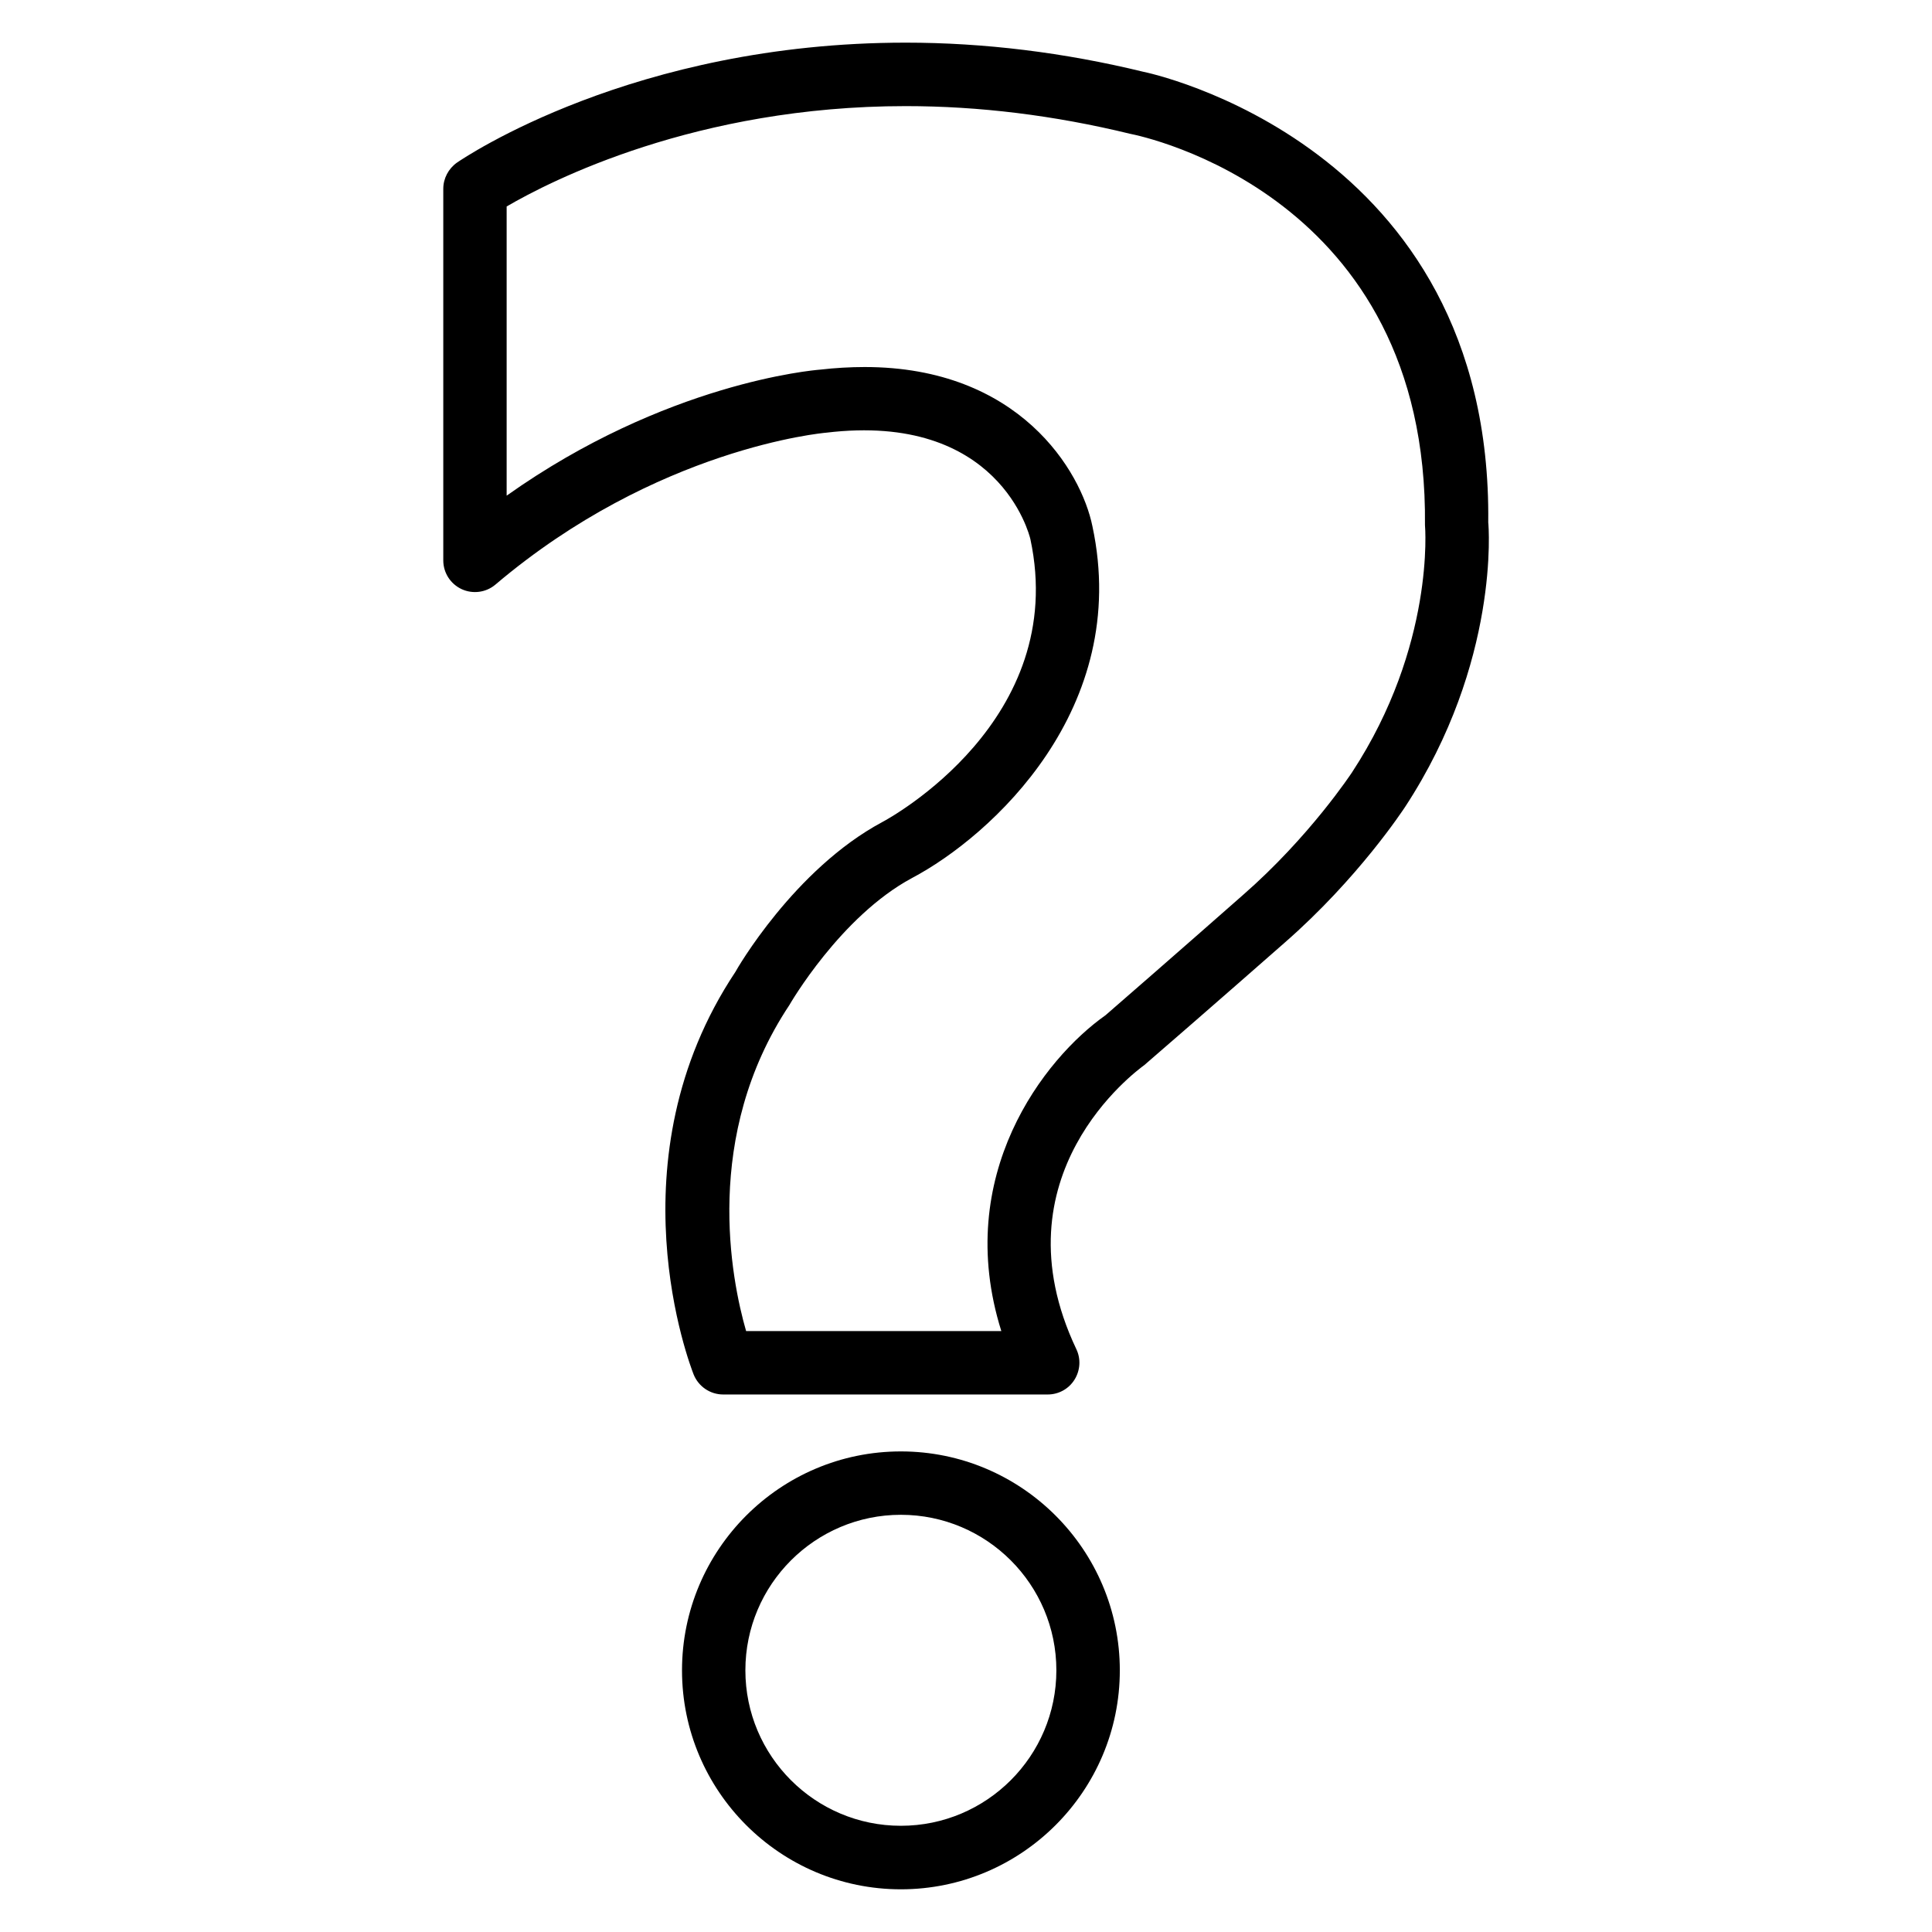
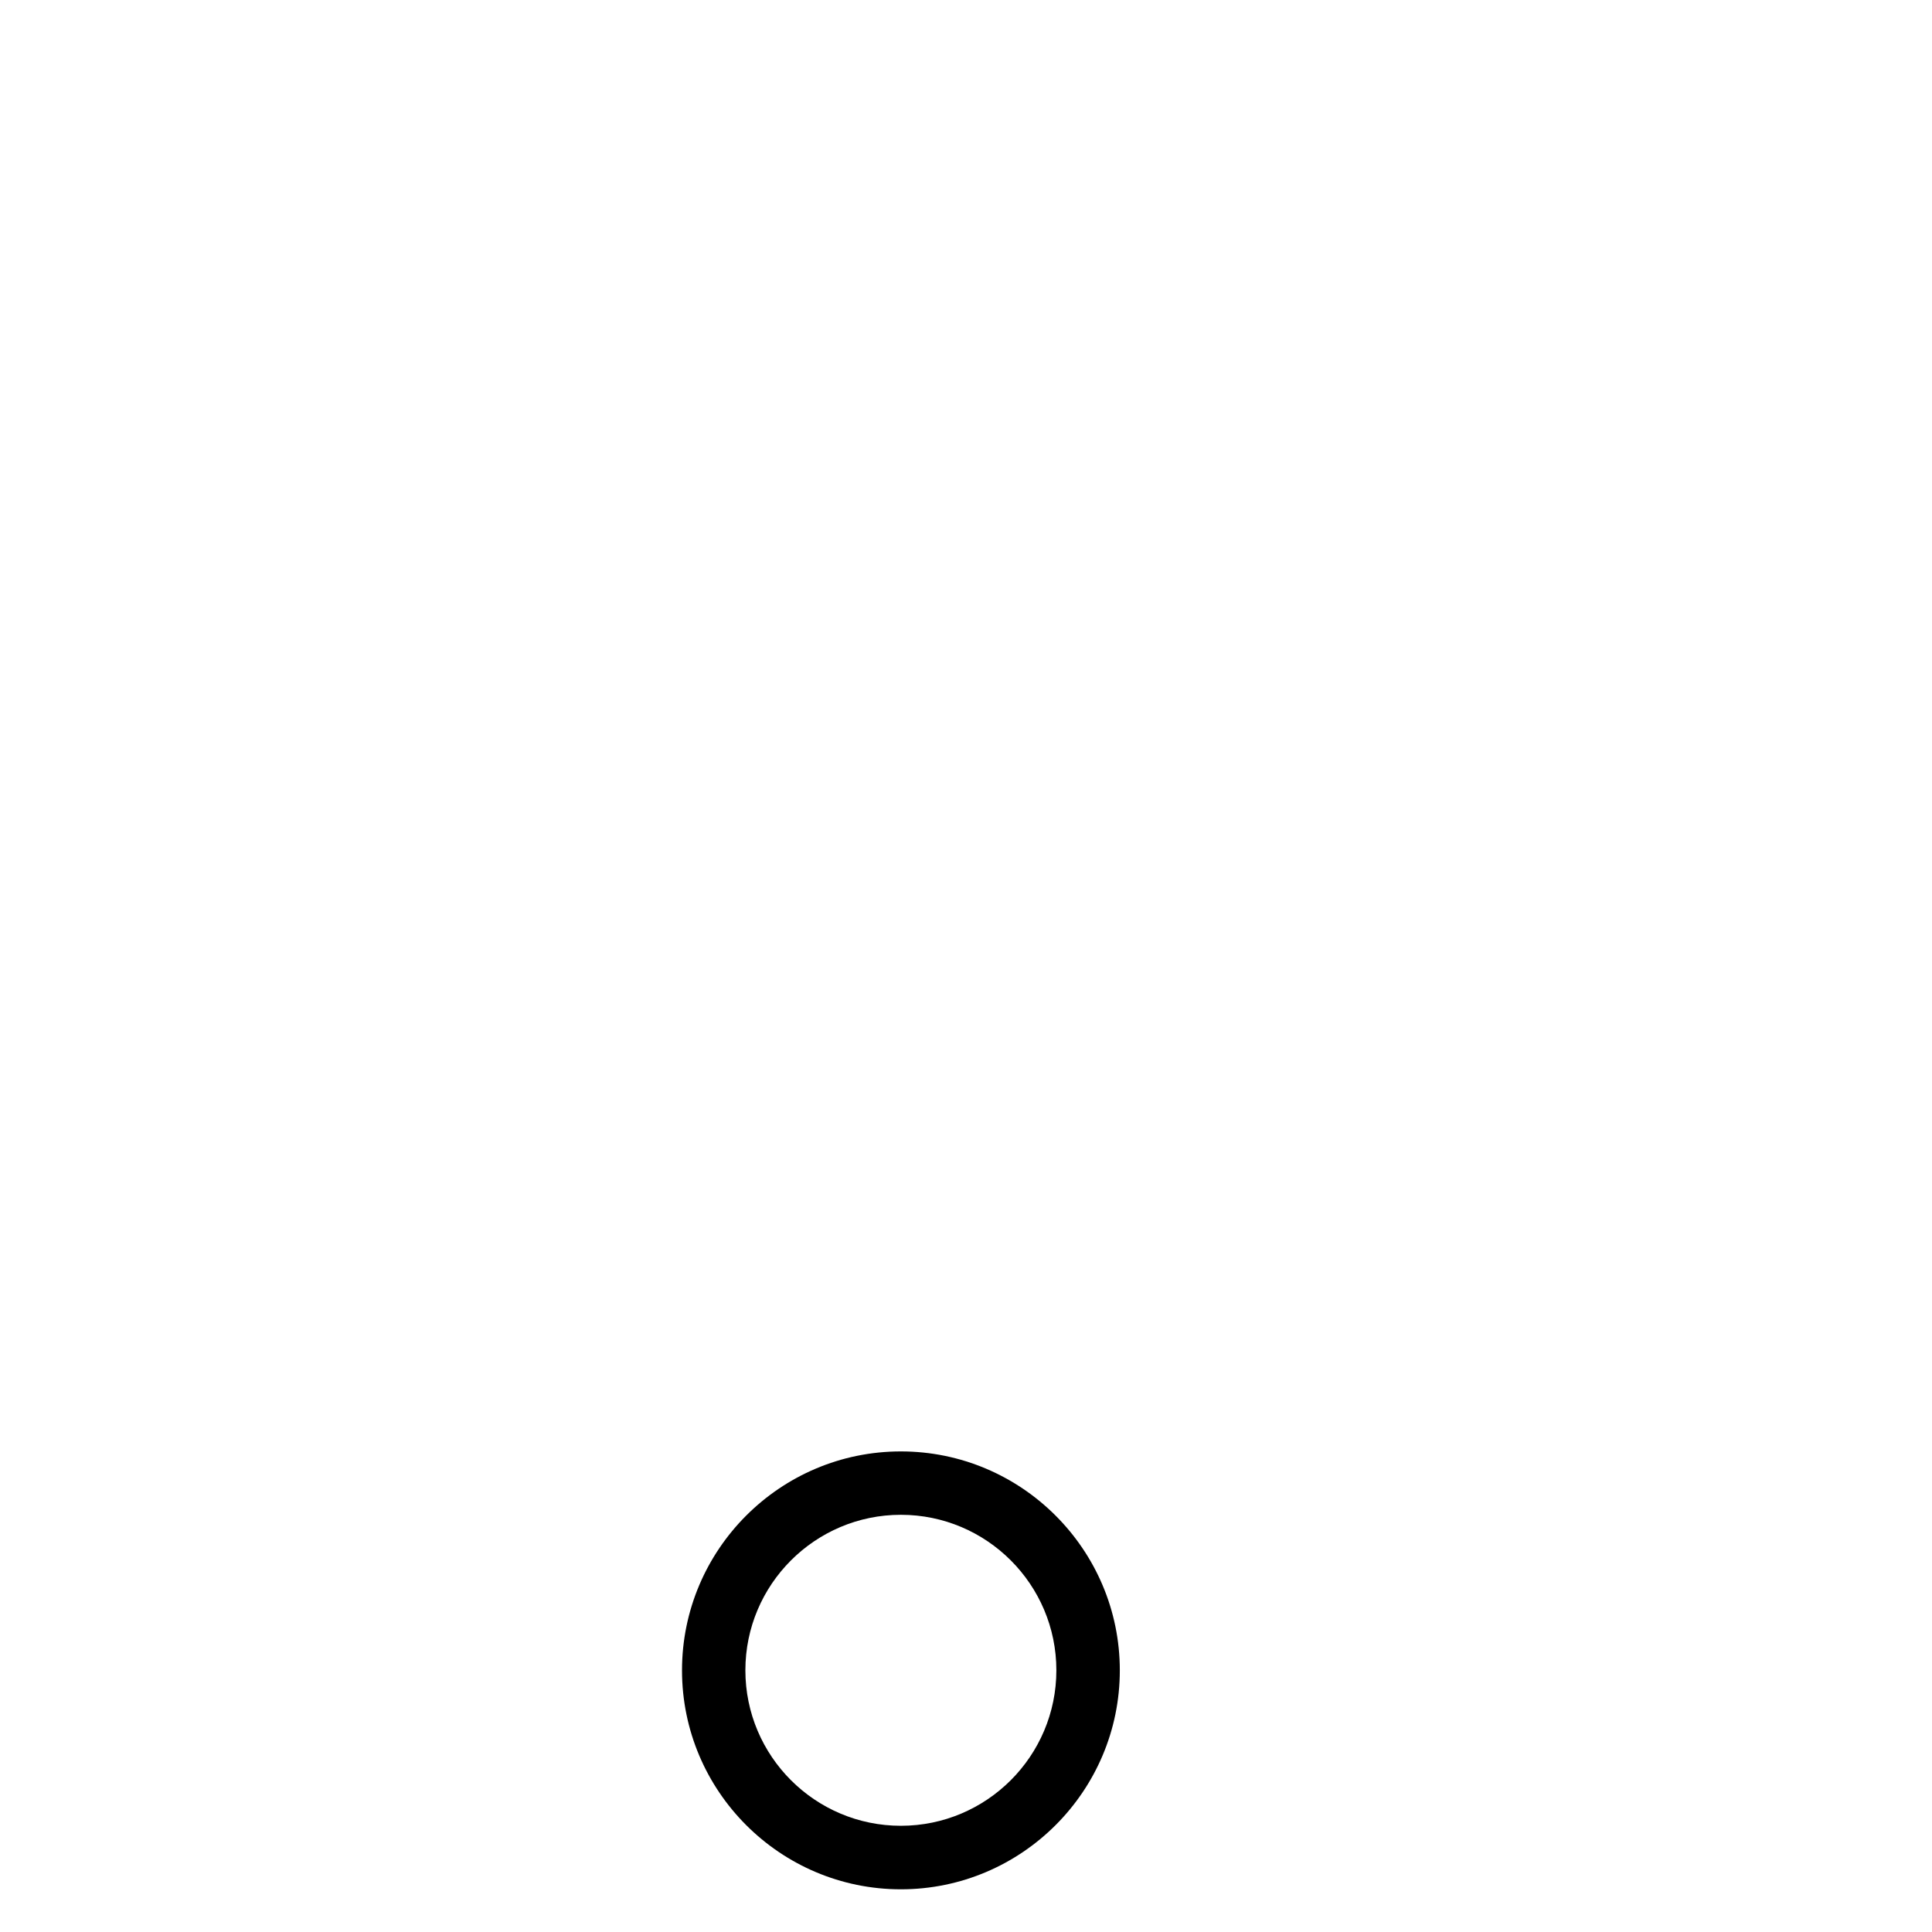
<svg xmlns="http://www.w3.org/2000/svg" fill="#000000" width="800px" height="800px" version="1.1" viewBox="144 144 512 512">
  <g>
-     <path d="m538.4 282.46c1.09-100.51-90.832-119.34-91.379-119.43-21.012-5.121-42.215-7.727-63.02-7.727-72.109 0-117.03 30.523-118.92 31.805-2.242 1.598-3.606 4.18-3.606 6.93v98.473c0 3.273 1.891 6.234 4.871 7.621 2.957 1.363 6.465 0.902 8.961-1.219 42.699-36.211 86.863-40.18 87.621-40.242 45.699-5.519 53.824 26.891 54.137 28.215 10.266 47.945-37.199 73.891-39.277 74.984-23.344 12.512-38.582 39.066-38.898 39.695-33.145 49.773-11.965 104.39-11.062 106.7 1.281 3.168 4.367 5.289 7.809 5.289h86.027c2.875 0 5.562-1.469 7.094-3.926s1.723-5.5 0.484-8.082c-21.832-46.055 15.785-73.641 18.031-75.297 17.152-14.82 37.156-32.41 37.156-32.41 19.566-17.086 31.426-35.246 31.93-35.98 25.172-38.441 22.148-74.734 22.043-75.406zm-36.105 66.23c-0.125 0.168-11.188 17.047-28.949 32.539 0 0-19.922 17.551-36.379 31.824-16.164 11.379-40.578 42.426-27.605 83.695l-67.637-0.004c-3.945-13.688-11.586-51.723 11.461-86.383 0.125-0.23 13.562-23.512 32.496-33.672 21.055-11.125 58.168-44.922 47.82-93.227-2.961-14.59-19.375-42.195-60.352-42.195-3.801 0-7.852 0.23-11.84 0.691-1.805 0.148-40.891 3.484-83.043 33.398v-76.637c11.609-6.781 50.277-26.598 105.74-26.598 19.48 0 39.34 2.434 59.449 7.328 3.211 0.629 79.078 16.207 78.176 103.7 0.039 0.316 2.684 31.93-19.336 65.539z" />
    <path d="m382.74 528.64c-31.992 0-58 26.031-58 58.023 0 31.992 26.008 58.023 58 58.023 31.992 0 58.023-26.031 58.023-58.023 0-31.992-26.031-58.023-58.023-58.023zm0 99.211c-22.734 0-41.207-18.473-41.207-41.207s18.492-41.207 41.207-41.207c22.734 0 41.207 18.473 41.207 41.207s-18.473 41.207-41.207 41.207z" />
  </g>
</svg>